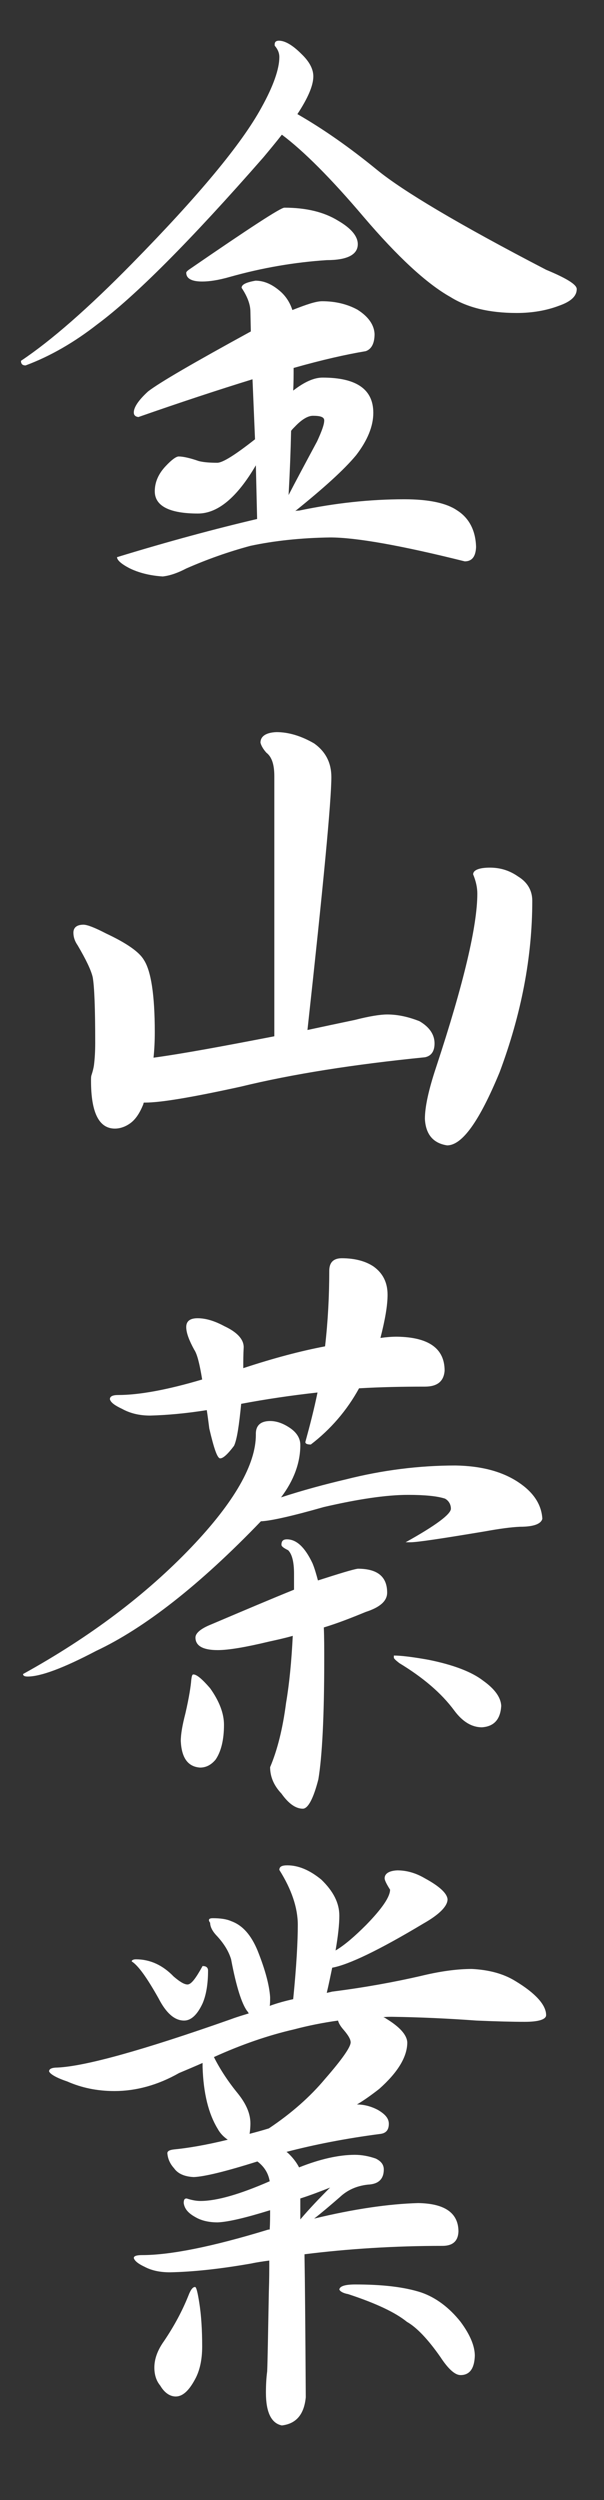
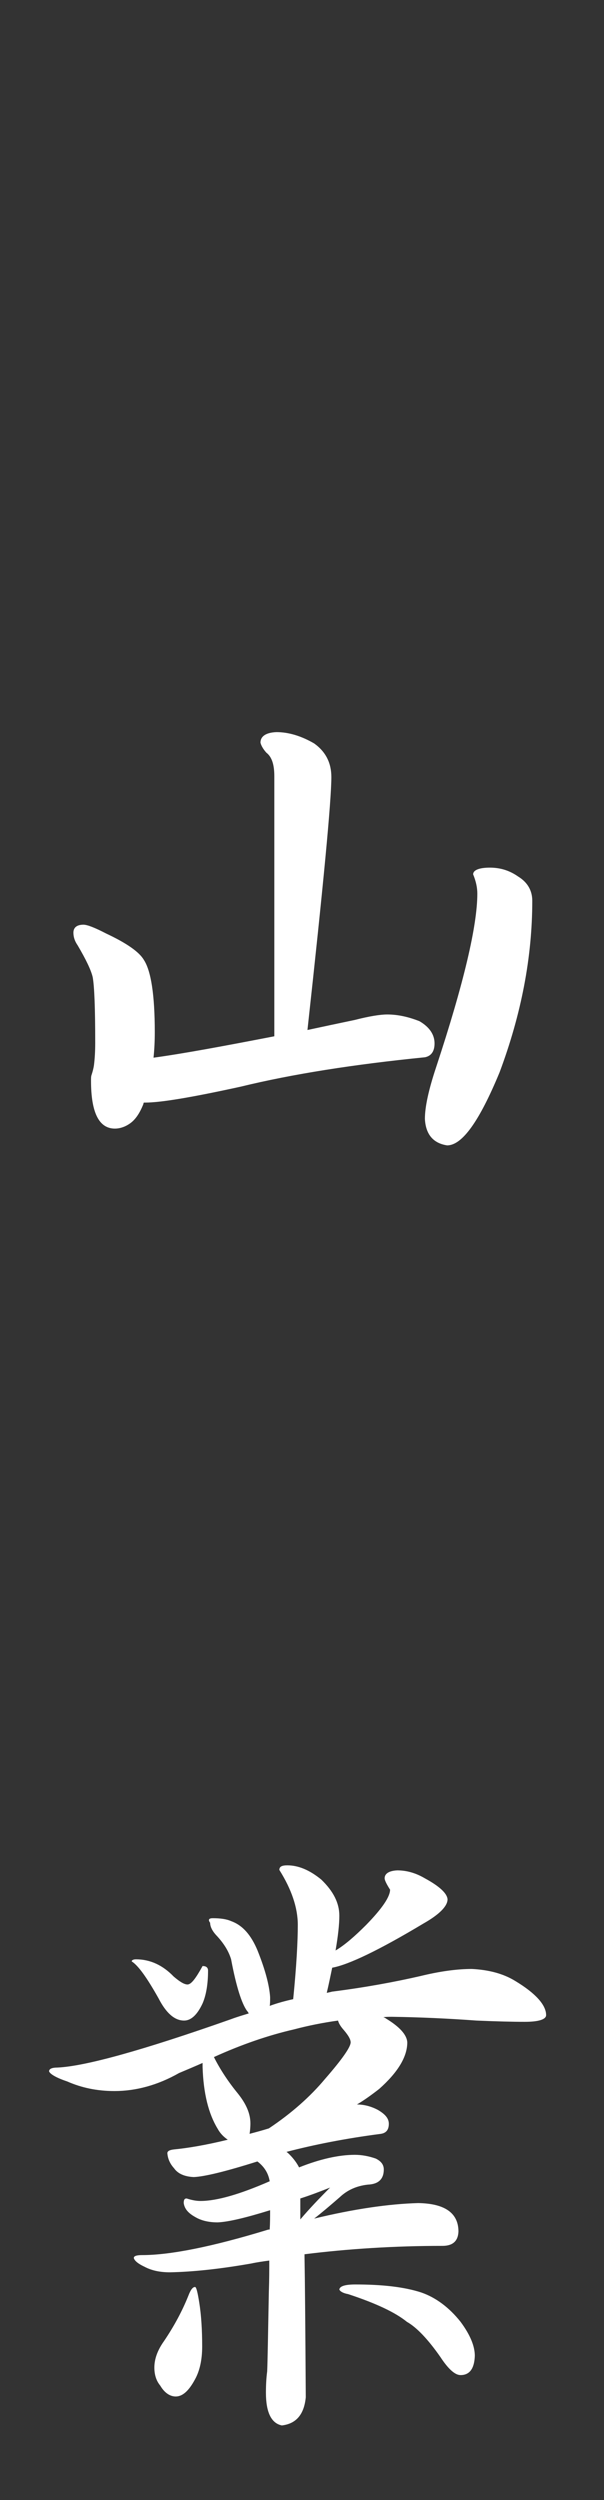
<svg xmlns="http://www.w3.org/2000/svg" version="1.1" id="圖層_1" x="0px" y="0px" viewBox="0 0 144 595.9" style="enable-background:new 0 0 144 595.9;" xml:space="preserve">
  <rect x="0" y="0" width="144" height="595.9" fill="#333333" stroke="none" />
  <style type="text/css">
	.st0{fill:#FFFFFF;}
</style>
  <g>
-     <path class="st0" d="M66.5,9.7c1.4,0,3.2,1,5.3,3.1c1.9,1.8,2.9,3.6,2.9,5.4c0,2.2-1.3,5.2-3.8,9c6.1,3.5,12.4,7.9,19,13.3   c6.1,5,19.5,13,40.3,23.8c4.8,2,7.3,3.5,7.3,4.6c0,1.7-1.4,3-4.3,4c-2.9,1.1-6.3,1.7-10,1.7c-6.6,0-11.8-1.3-15.8-3.8   c-5.7-3.2-12.6-9.6-20.7-19.1C78.9,42.5,72.4,36,67.2,32.1c-1.4,1.8-2.9,3.6-4.4,5.4c-17.5,20-30.7,33.2-39.6,39.8   c-5.5,4.3-11.2,7.6-17.1,9.8c-0.8,0-1.1-0.4-1.1-1.1c7.2-4.8,16.1-12.6,26.5-23.2c15.9-16.2,26.1-28.5,30.8-37.1   c2.9-5.2,4.3-9.3,4.3-12.1c0-1-0.4-1.9-1.1-2.7C65.4,10.1,65.7,9.7,66.5,9.7z M76.8,71.8c3.2,0,6,0.7,8.4,2c2.7,1.7,4,3.7,4.1,5.8   c0,2.2-0.7,3.6-2.1,4.1c-4.8,0.8-10.5,2.1-17.2,4c0,1.8,0,3.6-0.1,5.4c2.7-2.1,5-3.1,7-3.1c8.1,0,12.1,2.8,12.1,8.4   c0,3.2-1.4,6.6-4.1,10.1c-2.9,3.5-7.8,7.9-14.5,13.3c0.4-0.1,0.7-0.1,0.9-0.1c8.6-1.8,16.9-2.7,25.1-2.7c5.8,0,10,0.9,12.5,2.6   c2.9,1.8,4.5,4.8,4.6,8.8c-0.1,2.3-1,3.4-2.7,3.4c-15.2-3.8-25.9-5.7-32.1-5.7c-7,0.1-13.4,0.8-19,2c-5.2,1.4-10.3,3.2-15.3,5.4   c-1.9,1-3.8,1.7-5.6,1.9c-3.1-0.2-5.8-0.9-8-2c-1.9-1-2.9-1.9-2.9-2.6c12.4-3.8,23.6-6.8,33.4-9.1l-0.3-12.8   c-4.5,7.7-9.1,11.5-13.8,11.5c-6.8,0-10.3-1.8-10.3-5.3c0-2.2,0.9-4.2,2.6-6c1.4-1.5,2.5-2.3,3.1-2.3c1.1,0,2.8,0.4,4.8,1.1   c1.2,0.3,2.7,0.4,4.4,0.4c1.3,0,4.3-1.9,9-5.6l-0.6-14.3c-8.1,2.5-17.2,5.5-27.2,9c-0.8-0.1-1.1-0.5-1.1-1.1c0-1.2,1.1-2.9,3.4-5   c2.7-2.1,10.8-6.8,24.5-14.3l-0.1-4.7c0-1.7-0.7-3.6-2.1-5.7c0-0.8,1.1-1.3,3.3-1.7c2.1,0,4.1,0.9,6.1,2.7c1.3,1.2,2.2,2.7,2.7,4.3   C73,72.6,75.3,71.8,76.8,71.8z M67.8,49.5c5.1,0,9.4,1,12.8,3.1c3.1,1.8,4.7,3.7,4.7,5.6c0,2.5-2.5,3.8-7.4,3.8   c-7.6,0.5-15.3,1.8-23.1,4c-2.8,0.8-4.9,1.1-6.6,1.1c-2.5,0-3.8-0.7-3.8-2.1c0-0.2,0.3-0.5,0.9-0.9C59.4,54.4,66.9,49.5,67.8,49.5z    M68.8,118c1.6-3.1,3.9-7.4,6.8-12.8c1.1-2.4,1.7-4,1.7-5c0-0.8-0.9-1.1-2.7-1.1c-1.2,0-2.7,0.9-4.3,2.6c-0.4,0.4-0.7,0.7-0.9,1   C69.3,107.5,69.1,112.6,68.8,118z" />
    <path class="st0" d="M65.9,174.5c2.9,0,5.9,0.9,9,2.7c2.8,2,4.1,4.7,4.1,8c0,5.6-1.9,25.7-5.7,60.3c3.7-0.8,7.5-1.6,11.3-2.4   c3.5-0.9,6.1-1.3,7.7-1.3c2.4,0,4.9,0.5,7.7,1.6c2.4,1.4,3.6,3.2,3.6,5.3c0,1.9-0.8,3-2.3,3.3c-17,1.7-31.6,4-43.9,7   c-11.4,2.5-19,3.8-22.8,3.8h-0.3c-0.1,0.1-0.1,0.2-0.1,0.3c-0.9,2.3-2,3.9-3.4,4.8c-1.2,0.8-2.4,1.1-3.4,1.1   c-3.8,0-5.7-3.8-5.7-11.4c0-0.6,0-1,0.1-1.3c0.3-0.9,0.5-1.7,0.6-2.4c0.2-1.6,0.3-3.4,0.3-5.3c0-8.3-0.2-13.5-0.6-15.7   c-0.4-1.7-1.6-4.2-3.6-7.6c-0.7-1-1-2-1-3c0-1.2,0.8-1.9,2.4-1.9c0.9,0,2.7,0.7,5.4,2.1c4.9,2.3,7.9,4.4,9,6.3   c1.7,2.6,2.6,8.3,2.6,17.2c0,2.2-0.1,4.2-0.3,6.1c7.3-1,16.9-2.8,28.8-5.1v-62c0-2.8-0.6-4.6-1.9-5.6c-0.9-1-1.3-1.9-1.4-2.4   C62.1,175.5,63.4,174.6,65.9,174.5z M116.8,206.8c2.5,0,4.7,0.7,6.7,2.1c2.3,1.4,3.4,3.4,3.4,5.8c0,13.4-2.6,27-7.8,40.9   c-4.8,11.6-8.9,17.4-12.5,17.4c-3.3-0.5-5.1-2.6-5.3-6.3c0-2.9,0.9-7,2.7-12.4c6.6-20,9.8-33.7,9.8-41.3c0-1.4-0.3-2.9-1-4.6   C112.8,207.4,114.2,206.8,116.8,206.8z" />
-     <path class="st0" d="M64.4,338.7c1.6,0,3.2,0.6,4.8,1.7c1.6,1.1,2.4,2.5,2.4,4c0,4.2-1.5,8.4-4.6,12.5c5.2-1.7,10.4-3.1,15.5-4.3   c8.7-2.2,17.4-3.3,26.1-3.3c6.1,0.1,11.1,1.4,15,4c3.6,2.4,5.5,5.3,5.7,8.7c-0.3,1.2-2,1.9-5.3,1.9c-2.3,0.1-5.1,0.5-8.4,1.1   c-10.2,1.7-16.1,2.6-17.8,2.6h-1.1c7.2-4,10.8-6.7,10.8-8c0-1-0.5-1.9-1.4-2.4c-1.8-0.6-4.8-0.9-8.8-0.9c-5.2,0-11.9,1-20.1,2.9   c-7.7,2.2-12.7,3.3-15,3.4c-14.6,15.2-27.8,25.5-39.3,30.9c-7.8,4.1-13.2,6.1-16.3,6.1c-0.8,0-1.1-0.2-1.1-0.6   c16.1-8.9,29.4-19,40.1-30.2c10.3-10.8,15.4-19.8,15.4-26.8C60.9,339.8,62.1,338.7,64.4,338.7z M94.6,318.6   c7.6,0.1,11.4,2.8,11.4,8.1c-0.2,2.6-1.8,3.8-4.7,3.8c-5.3,0-10.5,0.1-15.7,0.4c-2.9,5.3-6.8,9.8-11.5,13.4c-0.9,0-1.3-0.2-1.3-0.6   c1.1-4,2.1-7.9,2.9-11.8c-6.3,0.7-12.4,1.6-18.2,2.7c-0.5,5.1-1,8.5-1.7,10c-1.5,2-2.6,3-3.3,3c-0.7,0-1.5-2.4-2.6-7.1   c-0.2-1.6-0.4-3.1-0.6-4.4c-5,0.8-9.6,1.2-13.5,1.3c-2.5,0-4.7-0.5-6.7-1.6c-1.7-0.8-2.7-1.5-2.9-2.3c0-0.7,0.7-1,2-1   c4.9,0,11.6-1.2,20-3.7c-0.6-3.7-1.2-6.1-1.9-7.1c-1.2-2.2-1.9-4-1.9-5.4c0-1.4,0.9-2.1,2.7-2.1c1.9,0,4,0.6,6.4,1.9   c3,1.4,4.6,3.1,4.6,5c-0.1,1.7-0.1,3.4-0.1,5l0.3-0.1c7-2.3,13.4-4,19.2-5.1c0.7-6.1,1-12.1,1-18c0-2,1-3,3-3c3.1,0,5.7,0.7,7.6,2   c2.2,1.6,3.3,3.8,3.3,6.7c0,2.6-0.6,6-1.7,10.3C92.1,318.7,93.4,318.6,94.6,318.6z M46.1,399.1c0.8,0,2.1,1.1,4,3.3   c2.2,3.1,3.3,6,3.3,8.7c0,3.6-0.7,6.4-2,8.3c-1,1.2-2.2,1.9-3.7,1.9c-2.9-0.2-4.4-2.3-4.6-6.3c0-1.7,0.4-3.9,1.1-6.6   c0.9-3.9,1.3-6.6,1.4-8C45.7,399.6,45.8,399.1,46.1,399.1z M85.3,373.9c4.7,0,7,1.9,7,5.7c0,2-1.7,3.5-5.1,4.6   c-3.4,1.4-6.7,2.7-10,3.7c0.1,2.4,0.1,4.9,0.1,7.7c0,13.6-0.5,23.1-1.4,28.5c-1.2,4.7-2.5,7-3.7,7c-1.7,0-3.4-1.2-5.1-3.6   c-1.8-1.9-2.7-4-2.7-6.3c1.7-4,3-9.1,3.8-15.3c0.8-4.7,1.3-10,1.6-16c-2.1,0.6-4,1-5.8,1.4c-5.4,1.3-9.5,2-12.1,2   c-3.5,0-5.3-1-5.3-3c0-1,1.2-2.1,3.7-3.1c8-3.4,14.6-6.2,19.8-8.3v-3.8c0-2.9-0.5-4.7-1.4-5.6c-1-0.5-1.6-0.9-1.6-1.3   c0-0.9,0.4-1.3,1.3-1.3c2.3,0,4.3,1.9,6.1,5.7c0.5,1.2,0.9,2.6,1.3,4.1C80.8,375.1,84,374.1,85.3,373.9z M94,394.6   c1.5,0,4.2,0.3,8.1,1c6,1.2,10.4,2.9,13.1,5c2.8,2,4.2,4,4.3,6c-0.2,3.2-1.7,4.9-4.6,5.1c-2.4,0-4.6-1.3-6.6-4   c-3.1-4.2-7.5-7.9-13.1-11.3c-0.9-0.7-1.3-1.1-1.3-1.3V394.6z" />
    <path class="st0" d="M50.7,457.2c1.8,0,3.3,0.2,4.4,0.7c2.8,1,4.8,3.4,6.3,7c1.8,4.5,2.8,8.2,3,11.1c0,0.9,0,1.6-0.1,2.1   c1.9-0.7,3.8-1.2,5.6-1.6c0.8-8,1.1-13.9,1.1-17.7c0-4.1-1.5-8.5-4.4-13.1c0-0.8,0.6-1.1,1.9-1.1c2.6,0,5.3,1.1,8.1,3.4   c2.9,2.8,4.3,5.6,4.3,8.6c0,2.1-0.3,4.8-0.9,8.3c2.2-1.3,4.6-3.4,7.3-6.1c3.8-3.9,5.7-6.7,5.7-8.4c-0.9-1.4-1.3-2.3-1.3-2.7   c0-1.1,1-1.8,3-1.9c2.2,0,4.4,0.6,6.6,1.9c3.5,1.9,5.3,3.6,5.4,5c0,1.6-1.9,3.6-5.8,5.8c-10.5,6.3-17.8,9.8-21.7,10.5   c-0.4,1.9-0.8,3.9-1.3,6c0.5-0.1,0.9-0.2,1.3-0.3c7.9-1,14.9-2.3,21-3.7c4.5-1.1,8.6-1.7,12.3-1.7c4,0.2,7.5,1.1,10.4,2.9   c4.8,2.9,7.3,5.7,7.3,8.1c0,1-1.7,1.6-5.1,1.6c-2.9,0-6.8-0.1-11.5-0.3c-6.8-0.5-13.5-0.8-20.1-0.9c-0.8,0-1.5,0-2.1,0.1   c0.3,0.1,0.5,0.2,0.6,0.3c3.3,2,5,3.9,5.1,5.7c0,3.4-2.2,7.1-6.7,11.1c-1.8,1.4-3.6,2.7-5.3,3.7c1.6,0,3.3,0.4,5,1.3   c1.7,1,2.6,2,2.6,3.3c0,1.4-0.6,2.2-1.9,2.4c-8.5,1.1-16,2.6-22.5,4.3c0.3,0.2,0.5,0.4,0.7,0.6c1,1,1.8,2.1,2.3,3.1   c5-2,9.5-3,13.3-3c1.6,0,3.3,0.3,5,0.9c1.2,0.6,1.9,1.4,1.9,2.6c0,2.3-1.3,3.5-3.8,3.6c-2.7,0.3-4.9,1.3-6.7,3   c-2.3,2-4.3,3.7-6.1,5.1c9.5-2.3,17.8-3.5,24.8-3.7c6.4,0.1,9.6,2.4,9.6,6.8c-0.1,2.3-1.4,3.4-3.8,3.4c-11.5,0-22.5,0.7-32.9,2v0.6   c0.1,5.4,0.2,16.6,0.3,33.5c-0.4,4.1-2.3,6.3-5.7,6.7c-2.5-0.5-3.8-3.1-3.8-7.8c0-1.9,0.1-3.6,0.3-5.1c0.1-2.2,0.2-8.6,0.4-19.1   c0.1-2.7,0.1-5.1,0.1-7.3c-1.5,0.2-2.9,0.4-4.3,0.7c-7.4,1.3-13.9,2-19.4,2.1c-2.3,0-4.3-0.4-6-1.3c-1.5-0.7-2.4-1.4-2.6-2.1   c0-0.5,0.7-0.7,2-0.7c6.7,0,16.7-2,29.8-6c0.3-0.1,0.5-0.1,0.6-0.1c0.1-1.6,0.1-3.1,0.1-4.6c-5.8,1.8-10,2.8-12.5,2.9   c-2.1,0-3.9-0.4-5.4-1.3c-1.6-0.9-2.5-1.9-2.7-3.3c0-0.8,0.2-1.1,0.7-1.1c1.2,0.4,2.3,0.6,3.3,0.6c3.9,0,9.4-1.6,16.5-4.7   c-0.3-1.8-1.2-3.4-2.9-4.7h-0.1c-7.6,2.4-12.6,3.6-15.1,3.7c-2.2-0.1-3.8-0.8-4.7-2.1c-1-1.1-1.5-2.3-1.6-3.6   c0-0.5,0.6-0.8,1.7-0.9c3.1-0.3,7.4-1,12.7-2.3c-1-0.7-1.8-1.5-2.4-2.6c-2.2-3.6-3.4-8.5-3.6-14.7v-1c-1.8,0.8-3.7,1.6-5.6,2.4   c-5.1,2.9-10.3,4.3-15.4,4.3c-4.2,0-7.9-0.8-11.3-2.3c-2.7-0.9-4.1-1.8-4.3-2.4c0-0.6,0.7-0.9,2-0.9c6.6-0.3,20.3-4.1,41.3-11.5   c1.6-0.6,3-1,4.3-1.4c-0.1-0.2-0.2-0.4-0.4-0.6c-1.3-1.8-2.6-5.9-3.8-12.3c-0.6-2-1.8-3.9-3.6-5.8c-1-1.1-1.4-2.1-1.4-2.9   C49.5,457.5,49.9,457.2,50.7,457.2z M32.4,467c3.4,0,6.4,1.4,9,4.1c1.4,1.2,2.5,1.9,3.3,1.9c0.9,0,2-1.5,3.6-4.4   c0.9,0,1.3,0.4,1.3,1.1c0,3-0.4,5.7-1.3,7.8c-1.3,2.8-2.8,4.1-4.4,4.1c-2.3,0-4.3-1.8-6.1-5.3c-2.7-4.8-4.8-7.8-6.4-8.8   C31.4,467.2,31.8,467,32.4,467z M46.5,545.1c0.3,0,0.6,1.2,1,3.7c0.5,3.1,0.7,6.7,0.7,10.5c0,3.2-0.6,5.8-1.7,7.8   c-1.5,2.8-3,4.1-4.6,4.1c-1.4,0-2.7-0.9-3.7-2.6c-1-1.2-1.4-2.7-1.4-4.3c0-2.1,0.8-4.2,2.3-6.3c2.5-3.7,4.4-7.3,5.8-10.8   C45.4,545.9,45.9,545.1,46.5,545.1z M59.5,508.6c1.5-0.4,3-0.8,4.6-1.3c5.4-3.6,9.9-7.6,13.4-11.8c4.1-4.7,6.1-7.6,6.1-8.7   c0-0.7-0.5-1.6-1.6-2.9c-0.9-1-1.3-1.8-1.4-2.3c-3.6,0.5-7.1,1.2-10.5,2.1c-6.1,1.4-12.5,3.6-19.1,6.6c1.5,3,3.5,6,5.8,8.8   c1.9,2.4,2.9,4.7,2.9,7C59.7,507.1,59.6,508,59.5,508.6z M71.6,524v5c2.2-2.6,4.6-5.1,7.1-7.6C76.2,522.4,73.8,523.3,71.6,524z    M84.7,544.5c6.5,0,11.7,0.6,15.7,1.9c3.5,1.2,6.7,3.6,9.4,7c2.3,3.1,3.4,5.8,3.4,8.1c-0.1,3-1.2,4.6-3.4,4.6   c-1.3,0-2.9-1.4-4.8-4.3c-3-4.3-5.7-7.1-8-8.4c-2.7-2.2-7.3-4.4-14-6.6c-1.1-0.2-1.9-0.6-2.1-1.1C81,544.9,82.3,544.5,84.7,544.5z" />
  </g>
</svg>